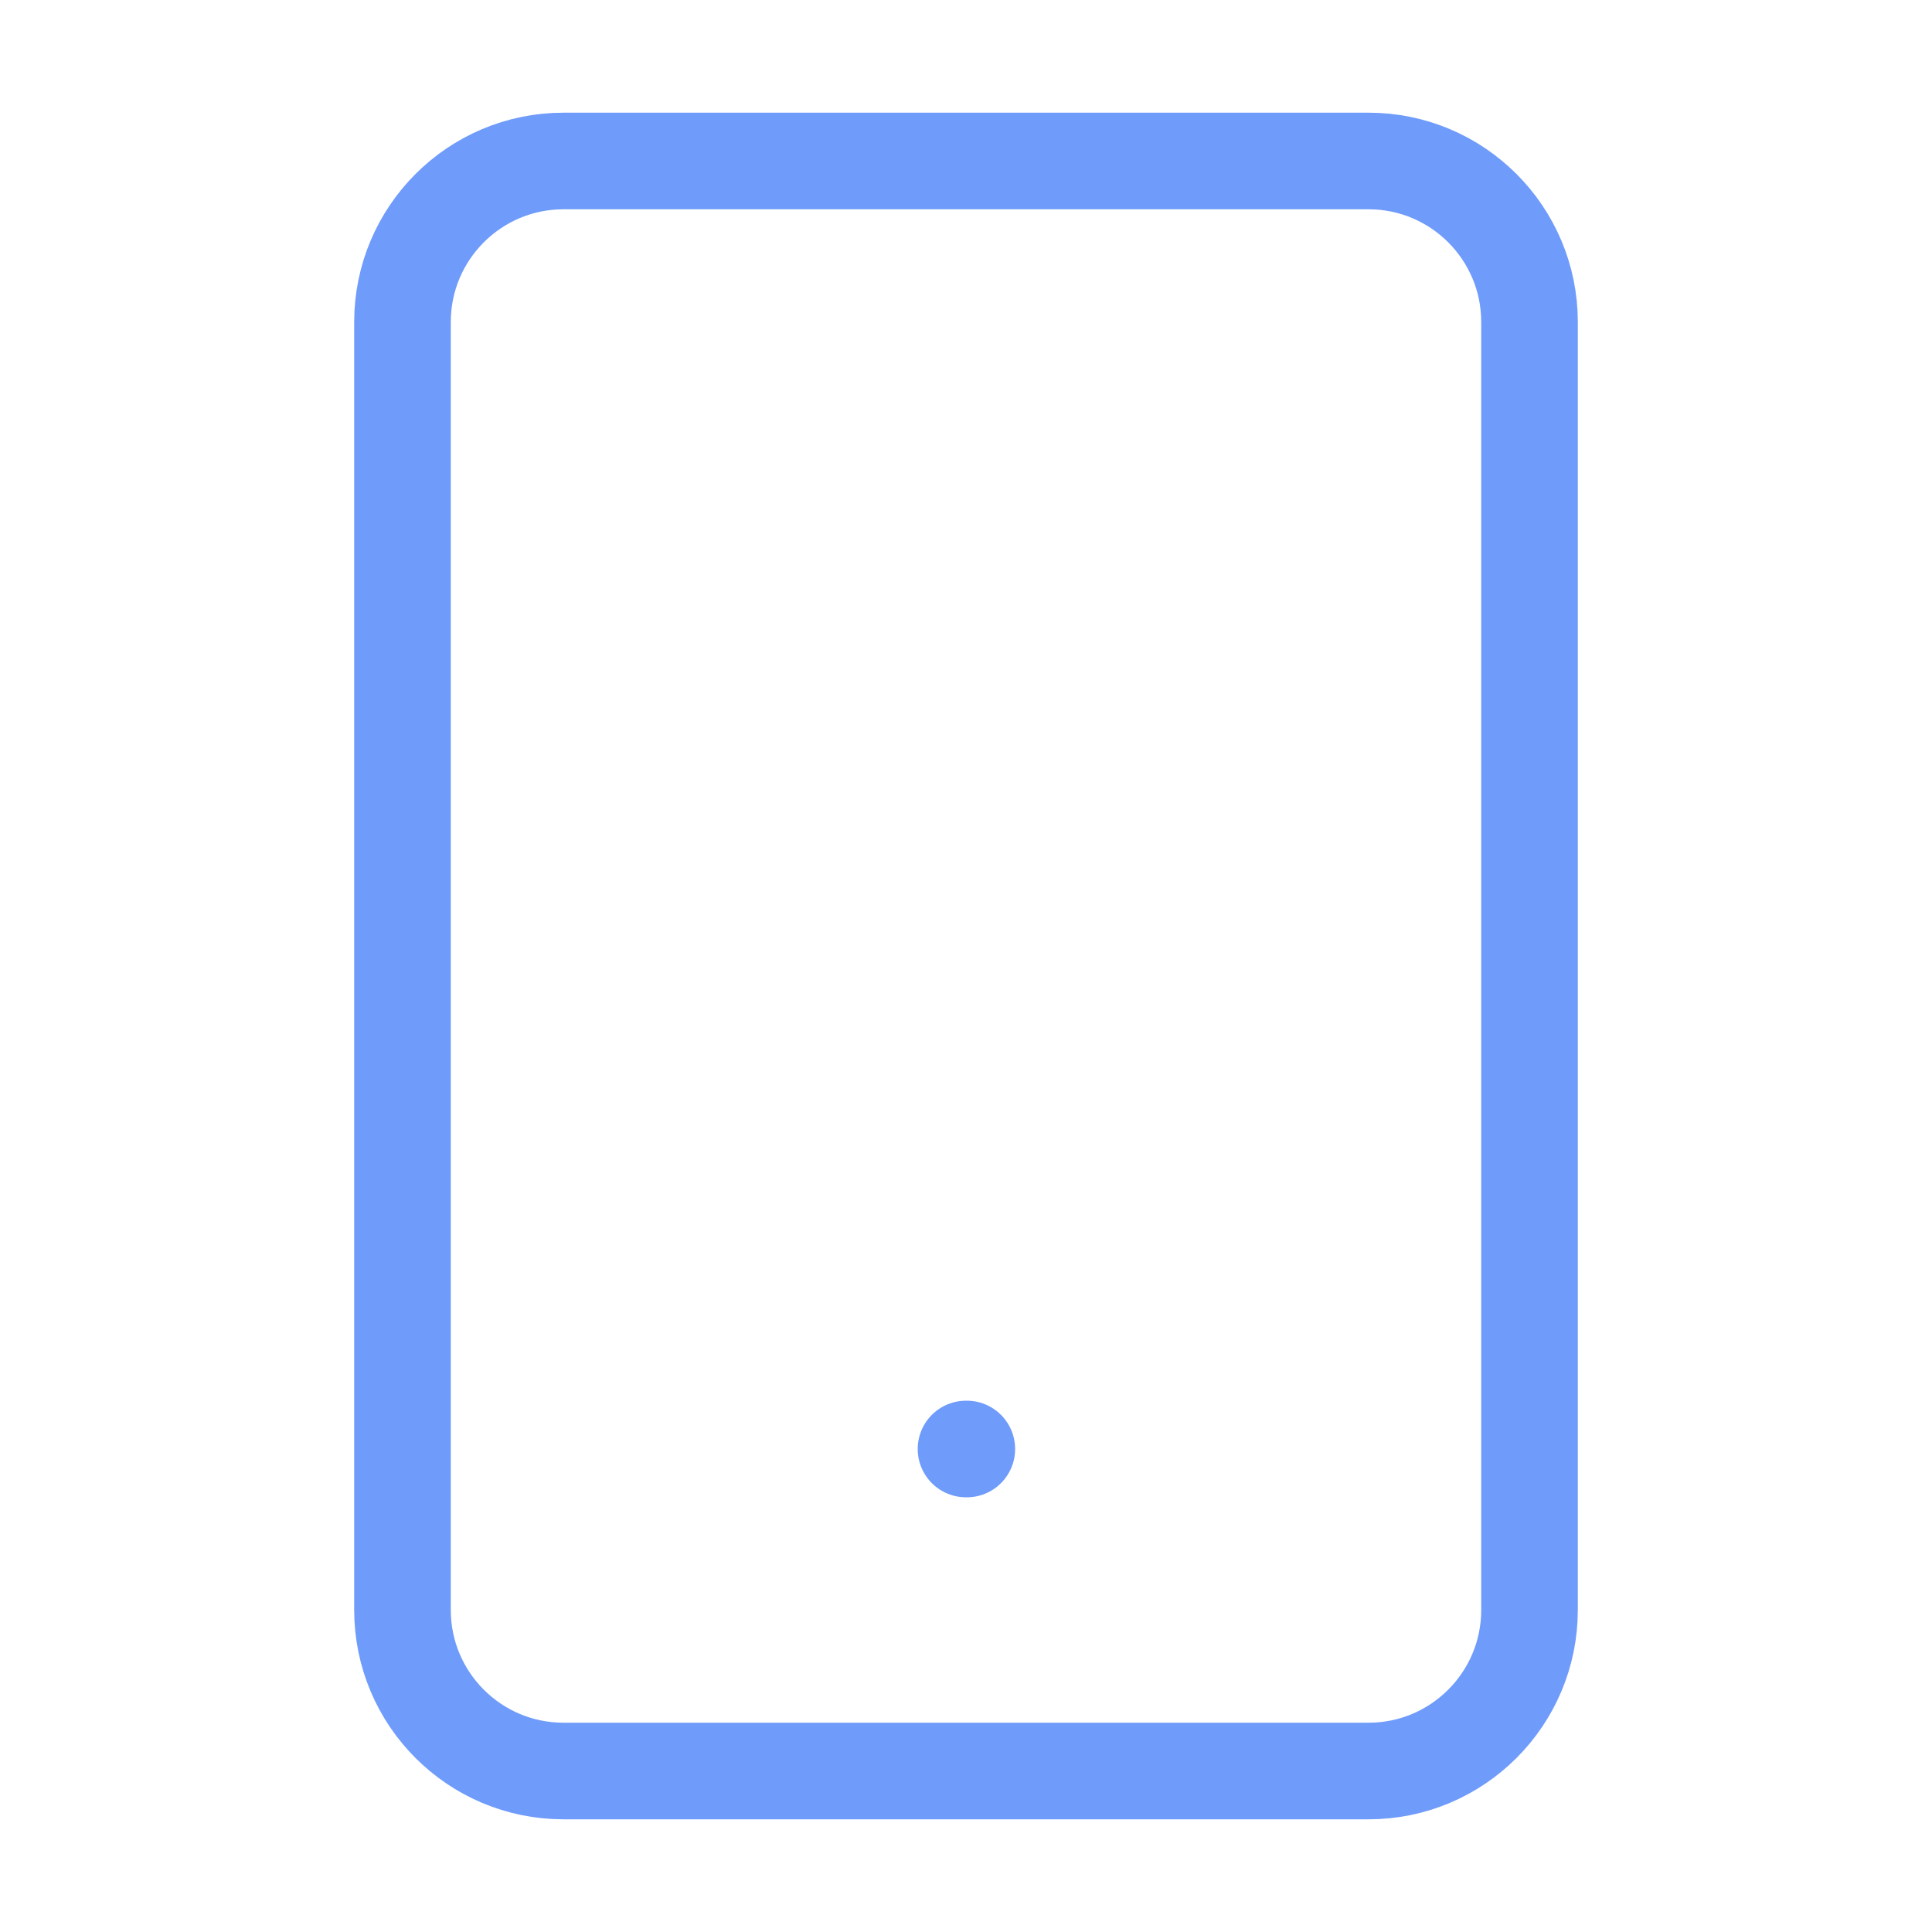
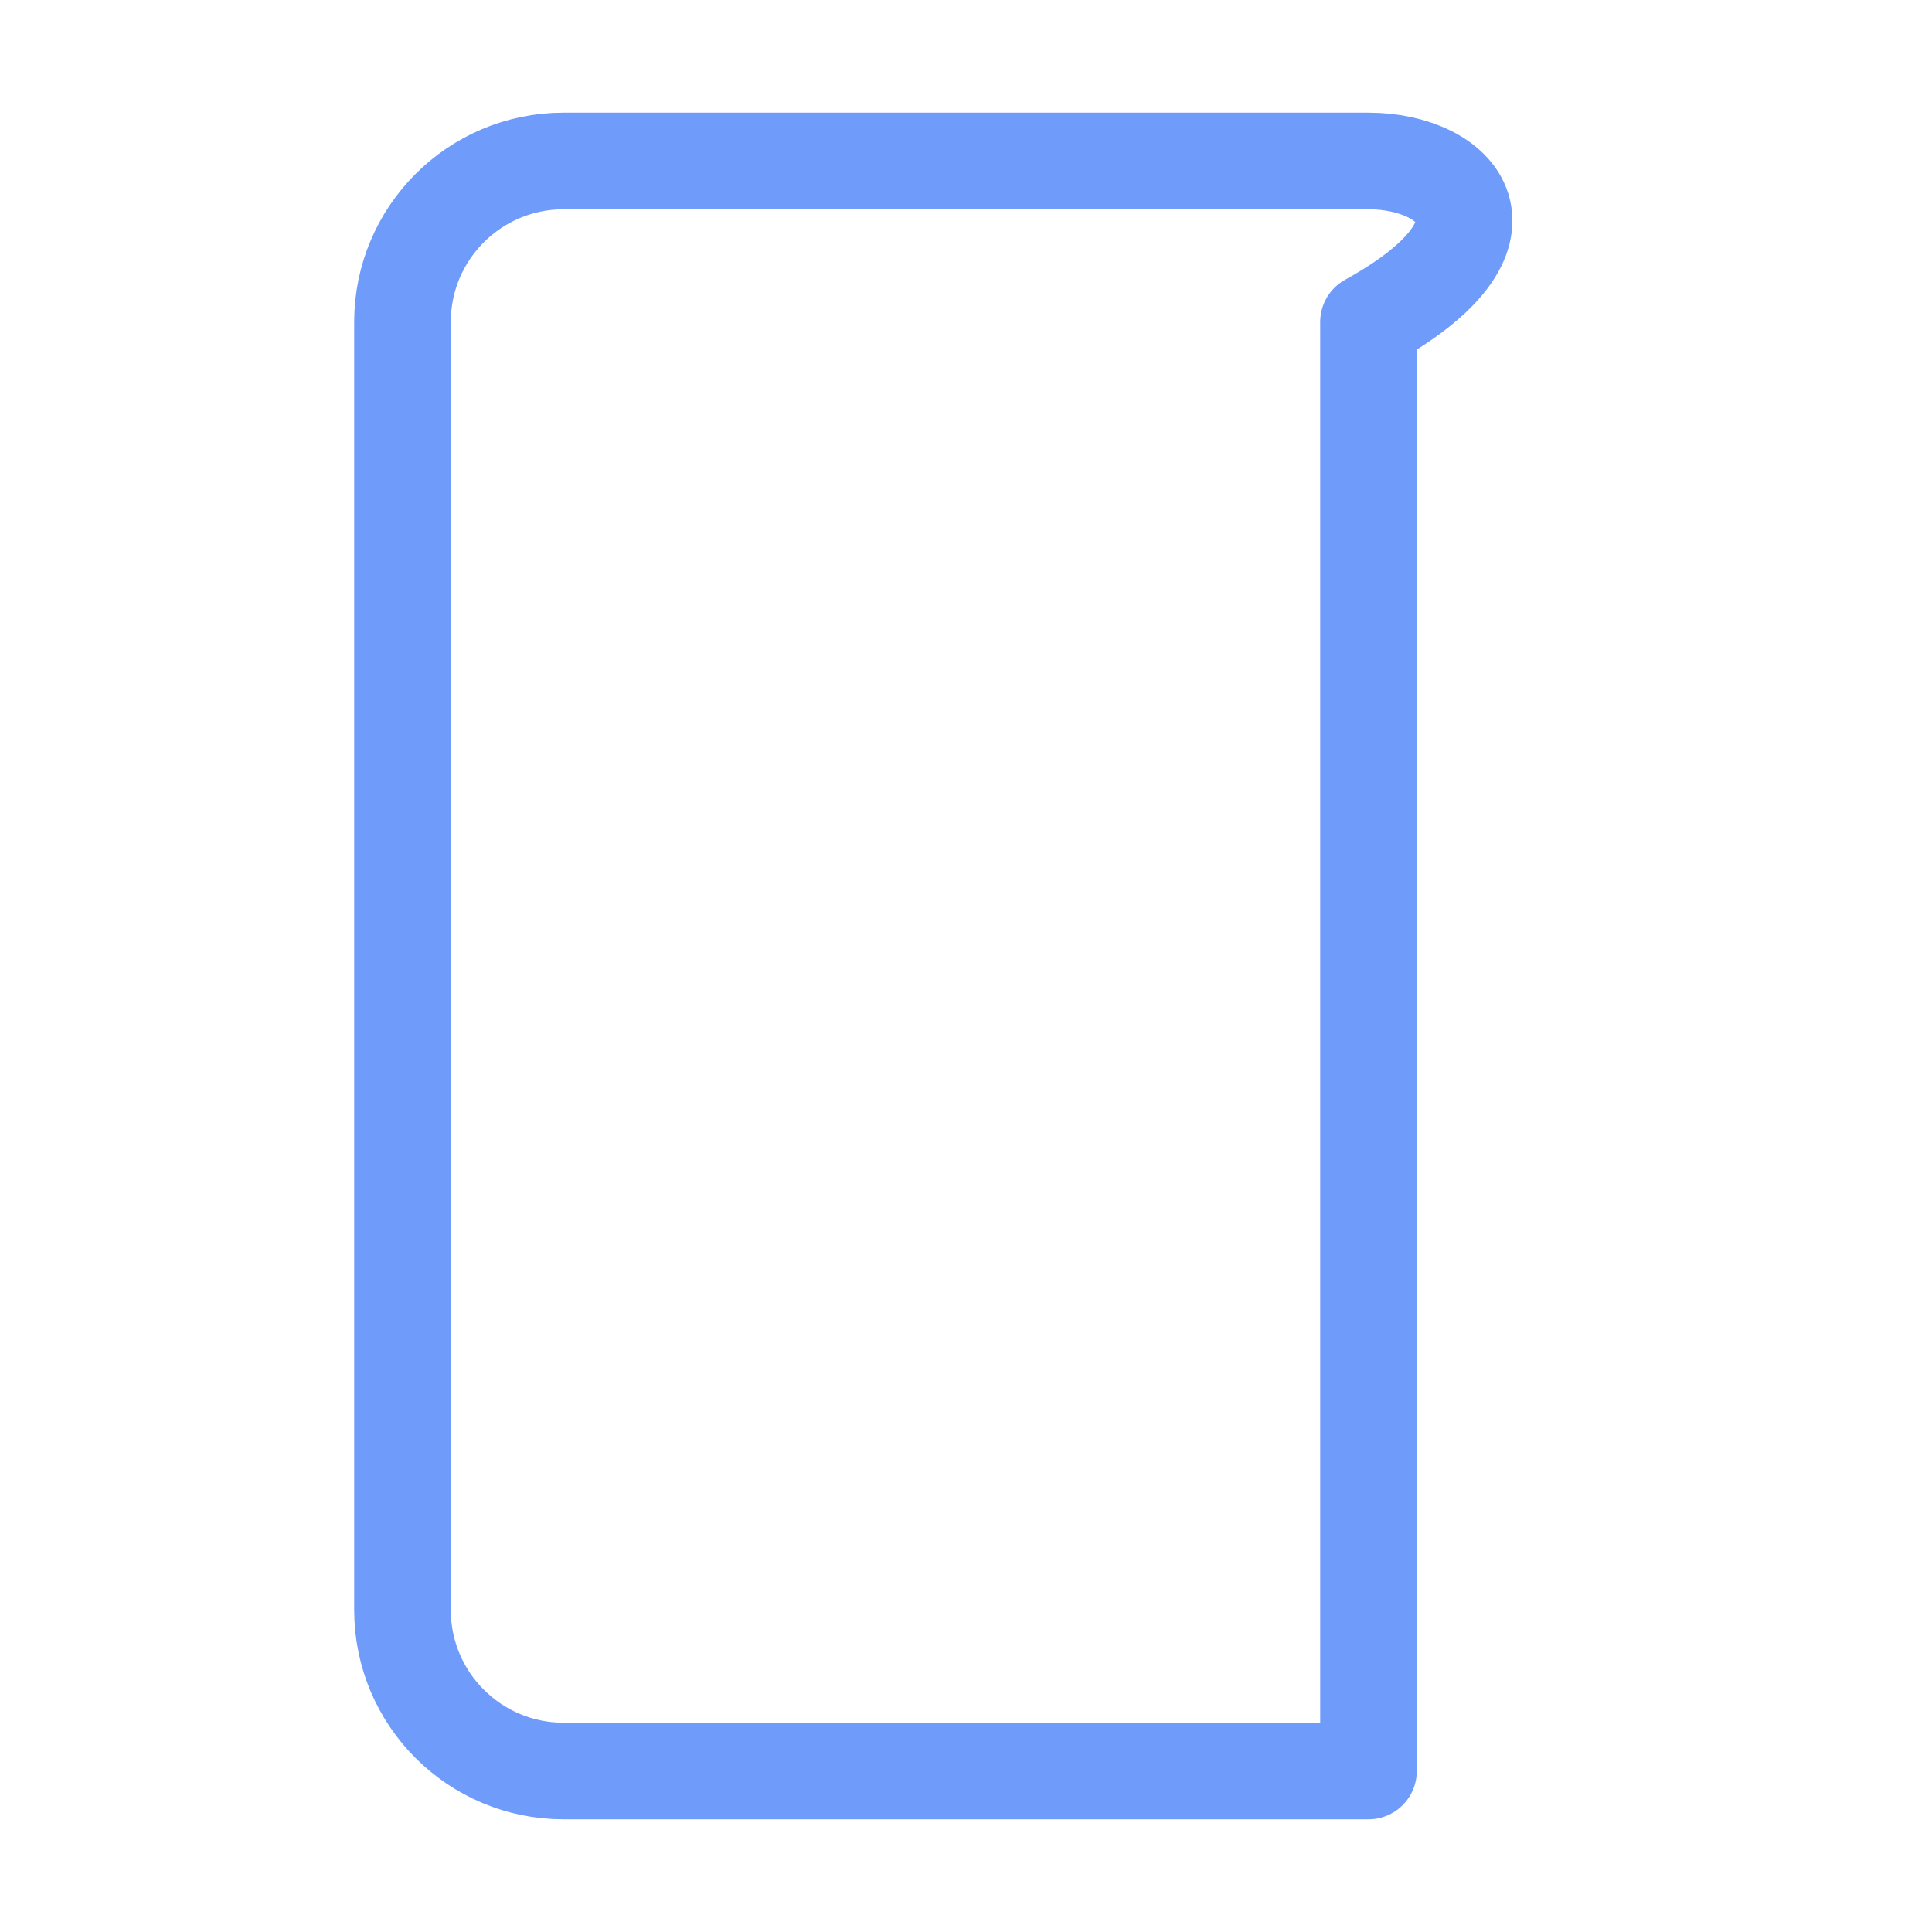
<svg xmlns="http://www.w3.org/2000/svg" width="40" height="40" viewBox="0 0 40 40" fill="none">
-   <path d="M28.333 3.333H11.667C9.826 3.333 8.333 4.826 8.333 6.667V33.333C8.333 35.174 9.826 36.667 11.667 36.667H28.333C30.174 36.667 31.667 35.174 31.667 33.333V6.667C31.667 4.826 30.174 3.333 28.333 3.333Z" stroke="#6F9BFA" stroke-width="2" stroke-linecap="round" stroke-linejoin="round" />
-   <path d="M20 30H20.017" stroke="#6F9BFA" stroke-width="2" stroke-linecap="round" stroke-linejoin="round" />
+   <path d="M28.333 3.333H11.667C9.826 3.333 8.333 4.826 8.333 6.667V33.333C8.333 35.174 9.826 36.667 11.667 36.667H28.333V6.667C31.667 4.826 30.174 3.333 28.333 3.333Z" stroke="#6F9BFA" stroke-width="2" stroke-linecap="round" stroke-linejoin="round" />
</svg>